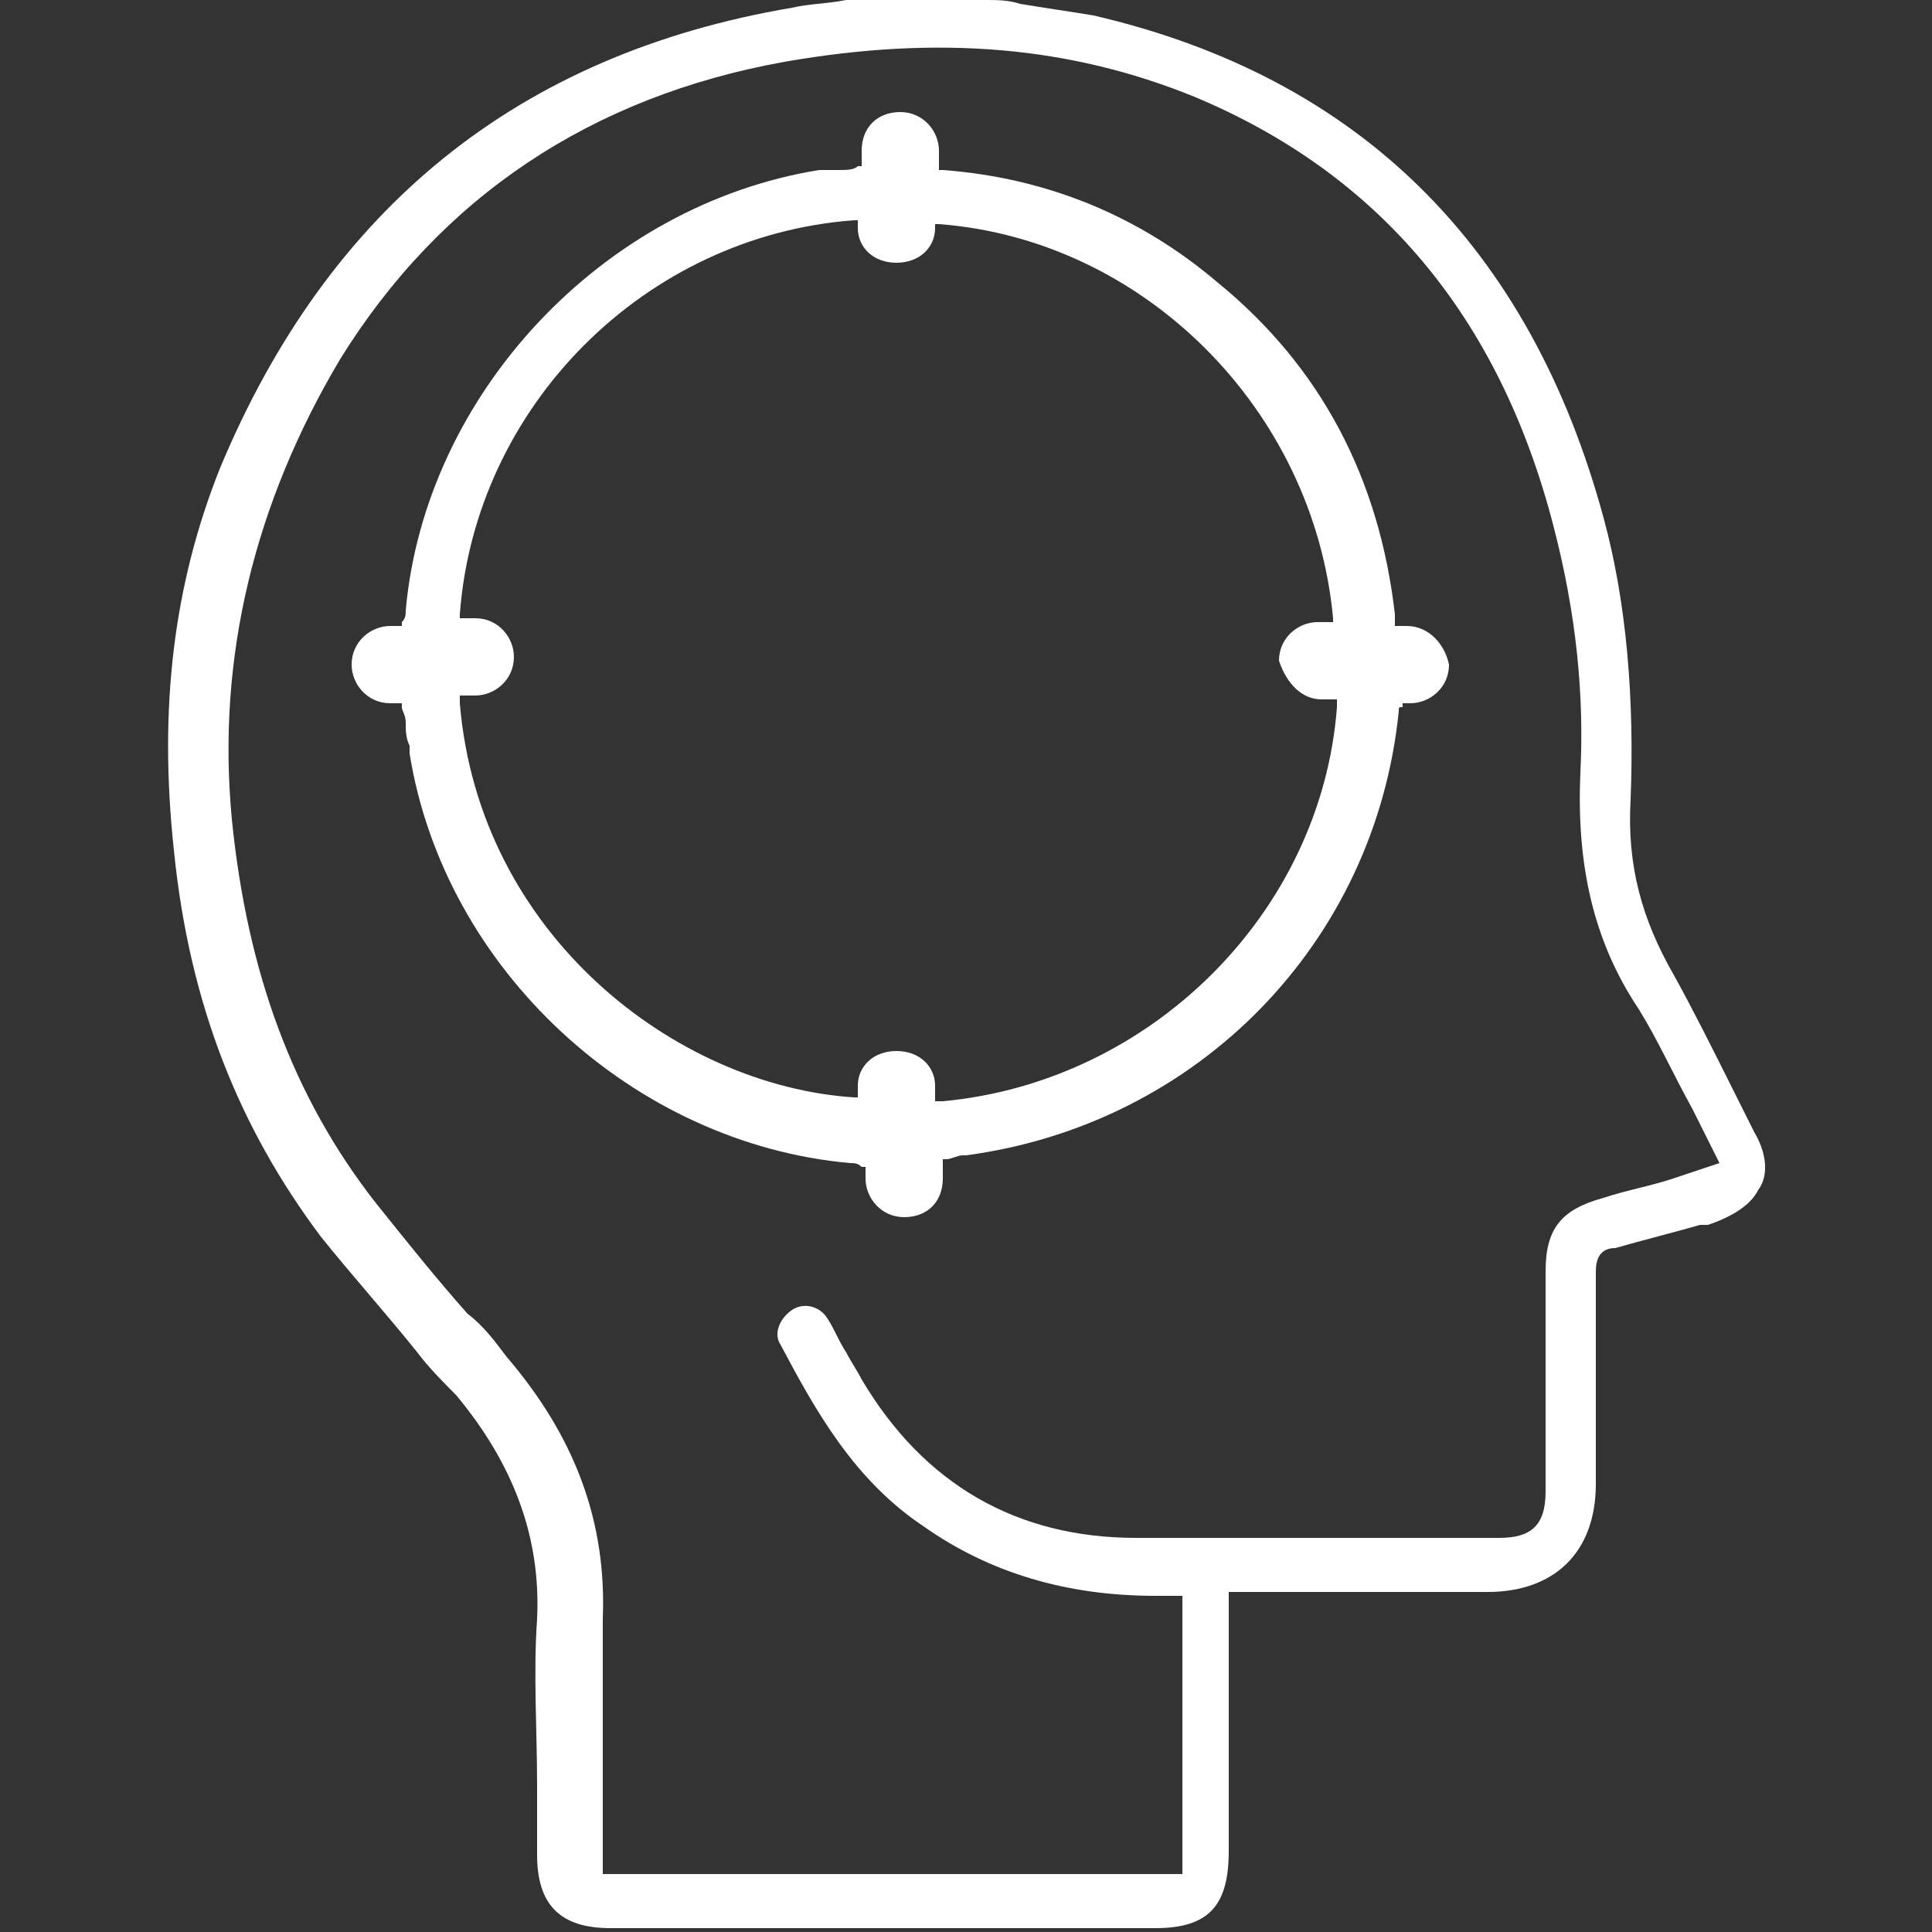
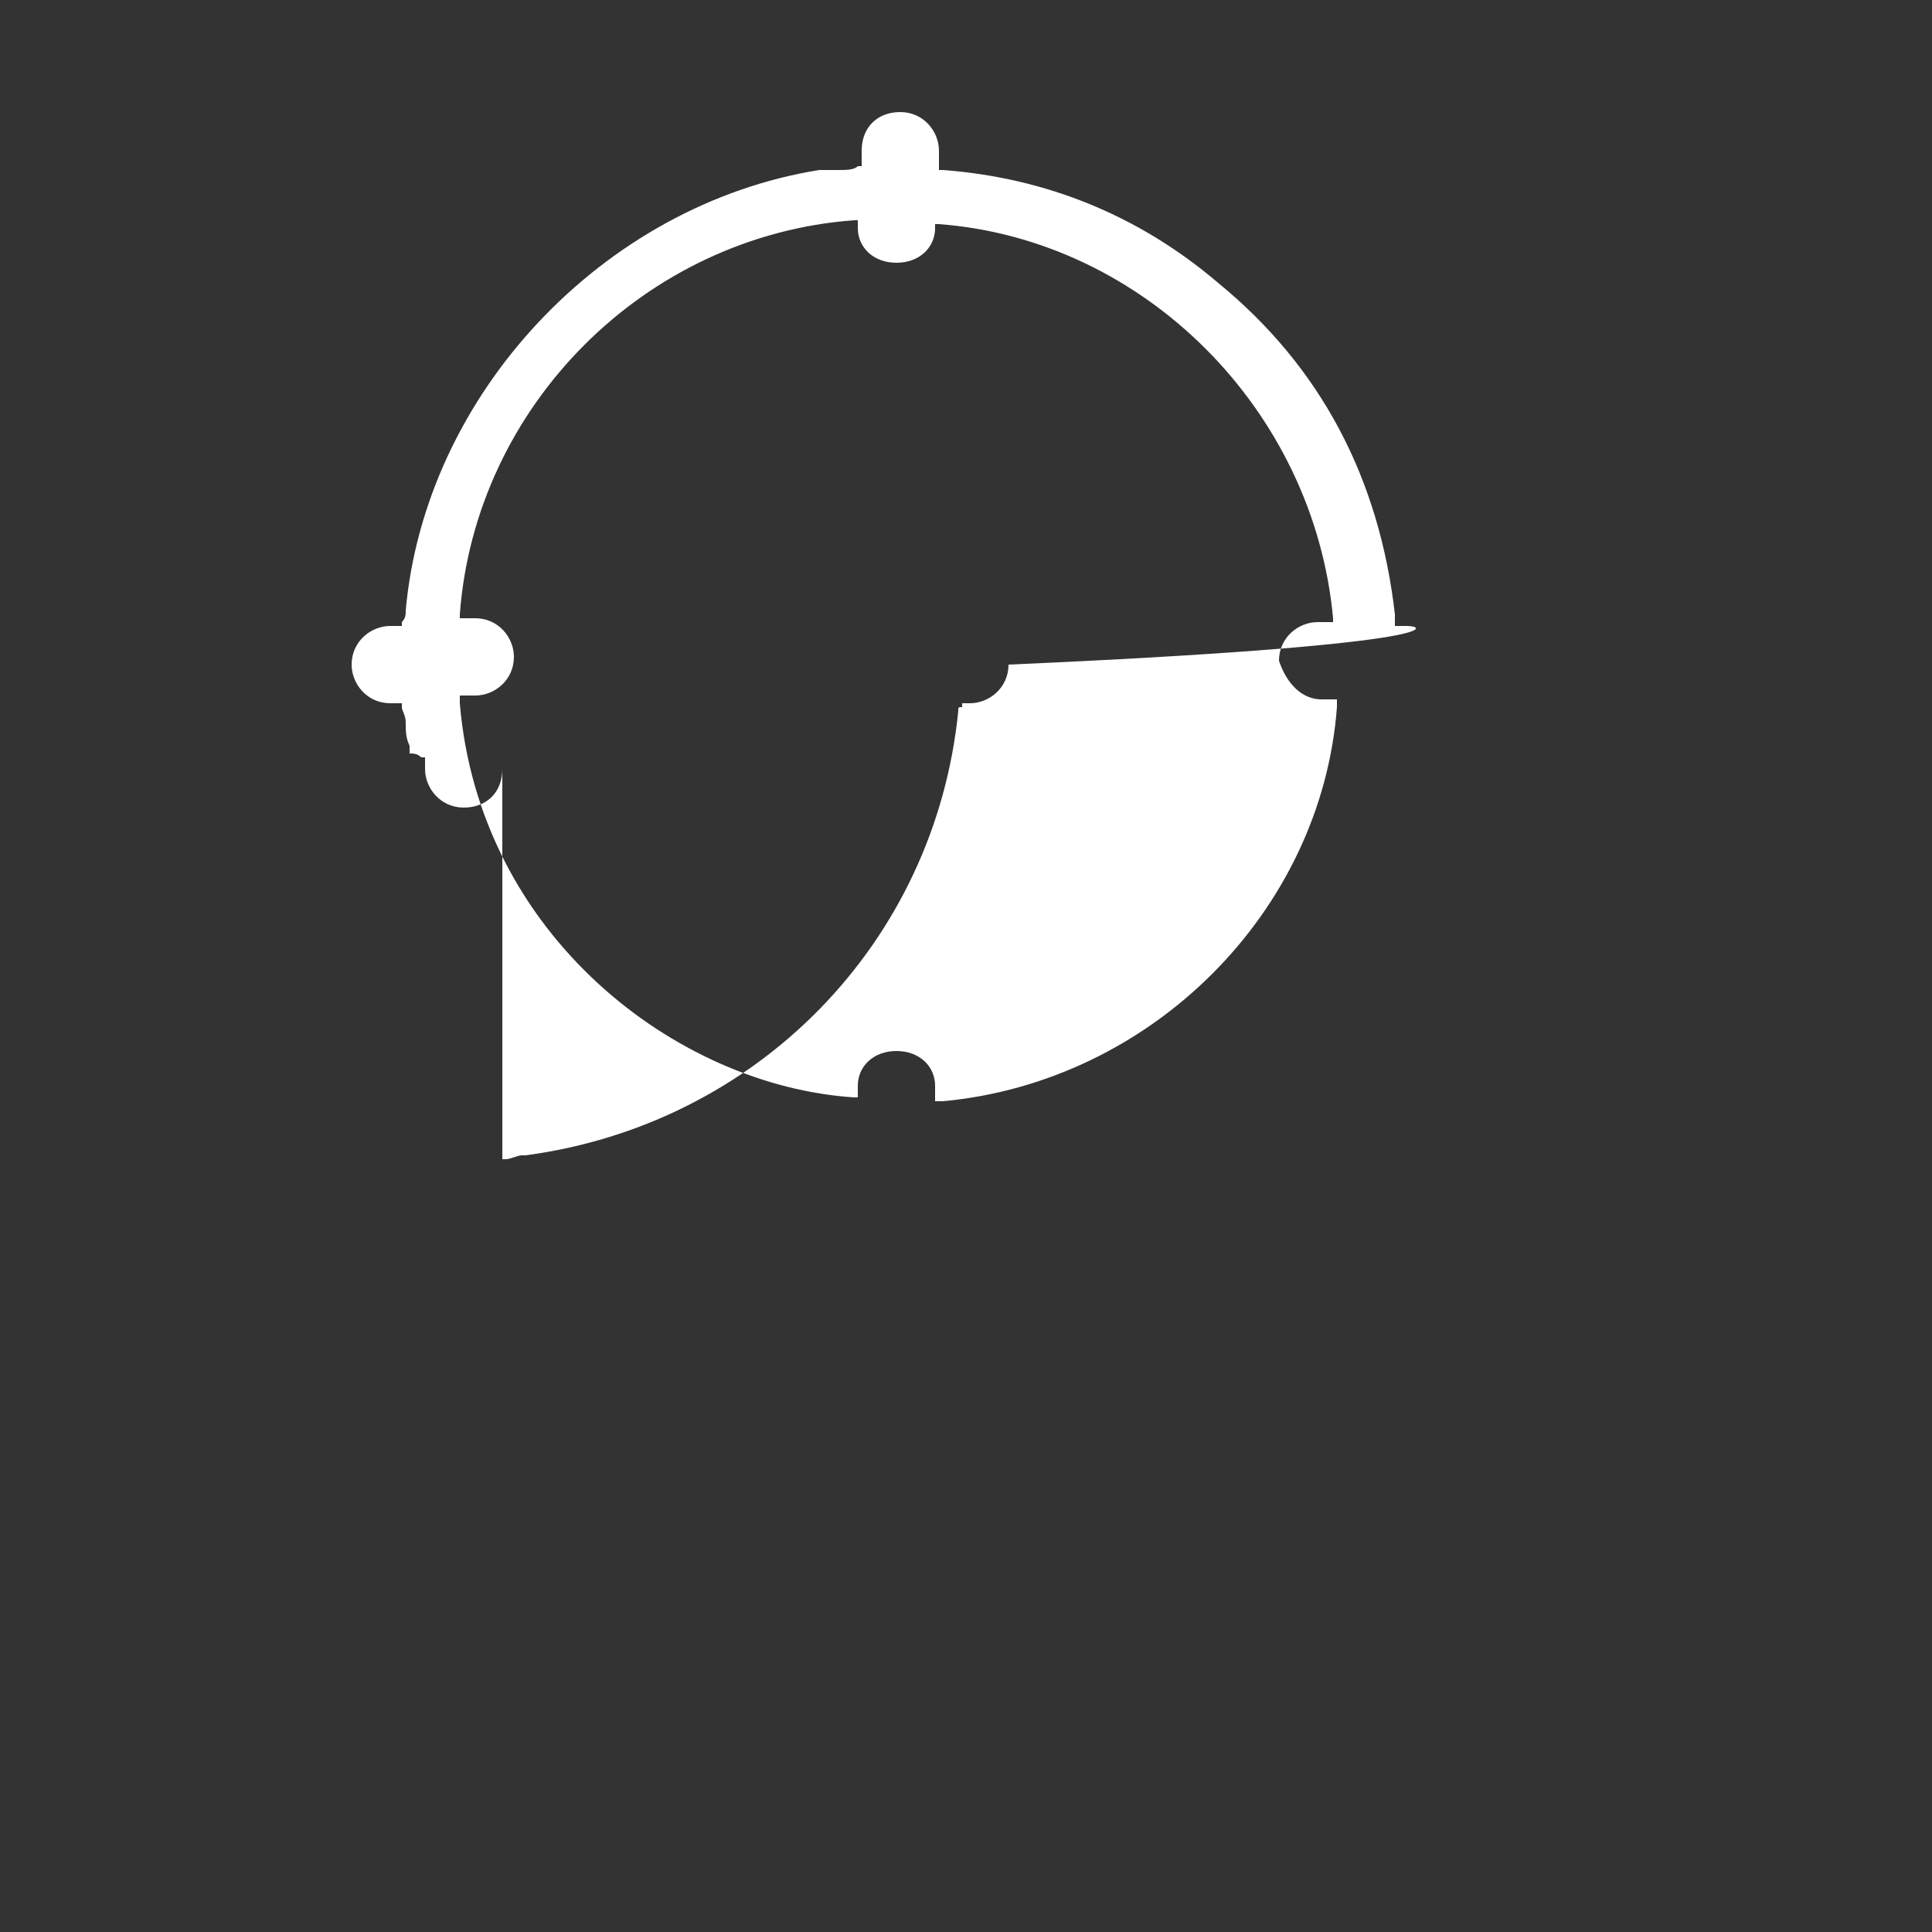
<svg xmlns="http://www.w3.org/2000/svg" version="1.1" id="Layer_1" x="0px" y="0px" viewBox="0 0 50 50" style="enable-background:new 0 0 50 50;" xml:space="preserve">
  <rect x="0" y="0" width="50" height="50" fill="#333333" stroke="none" />
  <style type="text/css">
	.st0{fill:#FFFFFF;}
</style>
  <g>
    <g>
-       <path class="st0" d="M45.4,29.3c-0.2-0.4-0.4-0.8-0.6-1.2c-0.5-1-1-2-1.5-2.9c-0.8-1.4-1.2-2.8-1.1-4.5c0.1-2.6-0.1-5.1-0.7-7.3    c-1.9-7-6.3-11.4-13.2-13c-0.6-0.1-1.3-0.2-1.9-0.3C26.1,0,25.8,0,25.5,0h-2.9C22.3,0,22.1,0,21.9,0c-0.5,0.1-1,0.1-1.4,0.2    c-7.1,1.2-12,5.2-14.8,11.9c-1.2,3-1.6,6.2-1.2,9.9C4.9,26,6.2,29.2,8.3,32c0.8,1,1.7,2,2.5,3c0.3,0.4,0.7,0.8,1,1.1    c1.5,1.8,2.2,3.7,2.1,5.8c-0.1,1.4,0,2.9,0,4.3c0,0.6,0,1.2,0,1.8c0,1.3,0.6,1.9,1.9,1.9h14.1c1.4,0,1.9-0.6,1.9-2v-6    c0-0.1,0-0.3,0-0.4l0-0.3h2.7c1.3,0,2.7,0,4,0c1.7,0,2.8-1,2.8-2.8c0-1.8,0-3.7,0-5.5c0-0.3,0.1-0.6,0.5-0.6    c0.7-0.2,1.5-0.4,2.2-0.6l0.2,0c0.6-0.2,1.1-0.5,1.3-0.9C45.8,30.4,45.7,29.8,45.4,29.3z M43.3,30.5c-0.6,0.2-1.2,0.3-1.8,0.5    c-1.1,0.3-1.5,0.8-1.5,1.9v5.7c0,0.9-0.4,1.2-1.2,1.2c-0.9,0-1.8,0-2.7,0c-2.2,0-4.5,0-6.7,0c-3.1,0-5.5-1.4-7.1-4.1    c-0.1-0.2-0.3-0.5-0.4-0.7c-0.2-0.3-0.3-0.6-0.5-0.9c-0.2-0.3-0.6-0.4-0.9-0.2c-0.3,0.2-0.5,0.6-0.3,0.9c0.9,1.7,1.9,3.5,3.7,4.7    c1.7,1.2,3.7,1.8,6,1.8h0.7v7.2h-15v-0.7c0-0.6,0-1.2,0-1.8c0-1.3,0-2.7,0-4.1c0.1-2.5-0.7-4.7-2.5-6.8c-0.3-0.4-0.6-0.8-1-1.1    c-0.8-0.9-1.6-1.9-2.4-2.9c-2.1-2.7-3.3-5.9-3.7-9.9c-0.4-4.2,0.6-8.2,2.8-11.9c2.6-4.2,6.5-6.8,11.5-7.7c4-0.7,7.4-0.4,10.6,0.9    c4.8,2,7.9,5.7,9.3,11.1c0.6,2.3,0.8,4.4,0.7,6.4c-0.1,2.3,0.3,4.3,1.5,6.1c0.5,0.8,0.9,1.7,1.4,2.6c0.2,0.4,0.4,0.8,0.6,1.2    l0.1,0.2L43.3,30.5z" />
-     </g>
+       </g>
    <g>
-       <path class="st0" d="M36.4,16.2h-0.3l0-0.1c0-0.1,0-0.1,0-0.2c-0.4-3.5-1.9-6.4-4.6-8.6c-2-1.7-4.4-2.7-7.1-2.9l-0.1,0V3.9    c0-0.5-0.4-1-1-1s-1,0.4-1,1v0.4l-0.1,0c-0.1,0.1-0.3,0.1-0.5,0.1c-0.1,0-0.2,0-0.3,0c-0.1,0-0.1,0-0.2,0    C15.6,5.3,11,10.2,10.5,15.8c0,0.1,0,0.2-0.1,0.3l0,0.1h-0.3c-0.5,0-1,0.4-1,1c0,0.5,0.4,1,1,1h0.3l0,0.1c0,0.1,0.1,0.2,0.1,0.4    c0,0.2,0,0.4,0.1,0.6l0,0.2c0.9,5.6,5.8,10.1,11.4,10.6c0.1,0,0.2,0,0.3,0.1l0.1,0v0.3c0,0.5,0.4,1,1,1s1-0.4,1-1V30l0.1,0    c0.1,0,0.3-0.1,0.4-0.1l0.1,0c6-0.8,10.6-5.5,11.2-11.5c0-0.1,0-0.1,0.1-0.1l0-0.1l0.1,0h0.1c0.5,0,1-0.4,1-1    C37.4,16.7,37,16.2,36.4,16.2z M34.2,18.1h0.4l0,0.2c-0.4,5.3-4.8,9.7-10.2,10.2l-0.2,0v-0.4c0-0.5-0.4-0.9-1-0.9s-1,0.4-1,0.9    v0.3h-0.1c-4.6-0.3-9.7-4.2-10.2-10.2l0-0.2h0.4c0.5,0,1-0.4,1-1c0-0.5-0.4-1-1-1h-0.4l0-0.1c0.4-5.4,4.8-9.8,10.2-10.2l0.1,0v0.2    c0,0.5,0.4,0.9,1,0.9s1-0.4,1-0.9V5.8l0.1,0c5.3,0.4,9.7,4.8,10.2,10.2l0,0.1h-0.4c-0.5,0-1,0.4-1,1    C33.3,17.7,33.7,18.1,34.2,18.1z" />
+       <path class="st0" d="M36.4,16.2h-0.3l0-0.1c0-0.1,0-0.1,0-0.2c-0.4-3.5-1.9-6.4-4.6-8.6c-2-1.7-4.4-2.7-7.1-2.9l-0.1,0V3.9    c0-0.5-0.4-1-1-1s-1,0.4-1,1v0.4l-0.1,0c-0.1,0.1-0.3,0.1-0.5,0.1c-0.1,0-0.2,0-0.3,0c-0.1,0-0.1,0-0.2,0    C15.6,5.3,11,10.2,10.5,15.8c0,0.1,0,0.2-0.1,0.3l0,0.1h-0.3c-0.5,0-1,0.4-1,1c0,0.5,0.4,1,1,1h0.3l0,0.1c0,0.1,0.1,0.2,0.1,0.4    c0,0.2,0,0.4,0.1,0.6l0,0.2c0.1,0,0.2,0,0.3,0.1l0.1,0v0.3c0,0.5,0.4,1,1,1s1-0.4,1-1V30l0.1,0    c0.1,0,0.3-0.1,0.4-0.1l0.1,0c6-0.8,10.6-5.5,11.2-11.5c0-0.1,0-0.1,0.1-0.1l0-0.1l0.1,0h0.1c0.5,0,1-0.4,1-1    C37.4,16.7,37,16.2,36.4,16.2z M34.2,18.1h0.4l0,0.2c-0.4,5.3-4.8,9.7-10.2,10.2l-0.2,0v-0.4c0-0.5-0.4-0.9-1-0.9s-1,0.4-1,0.9    v0.3h-0.1c-4.6-0.3-9.7-4.2-10.2-10.2l0-0.2h0.4c0.5,0,1-0.4,1-1c0-0.5-0.4-1-1-1h-0.4l0-0.1c0.4-5.4,4.8-9.8,10.2-10.2l0.1,0v0.2    c0,0.5,0.4,0.9,1,0.9s1-0.4,1-0.9V5.8l0.1,0c5.3,0.4,9.7,4.8,10.2,10.2l0,0.1h-0.4c-0.5,0-1,0.4-1,1    C33.3,17.7,33.7,18.1,34.2,18.1z" />
    </g>
  </g>
</svg>